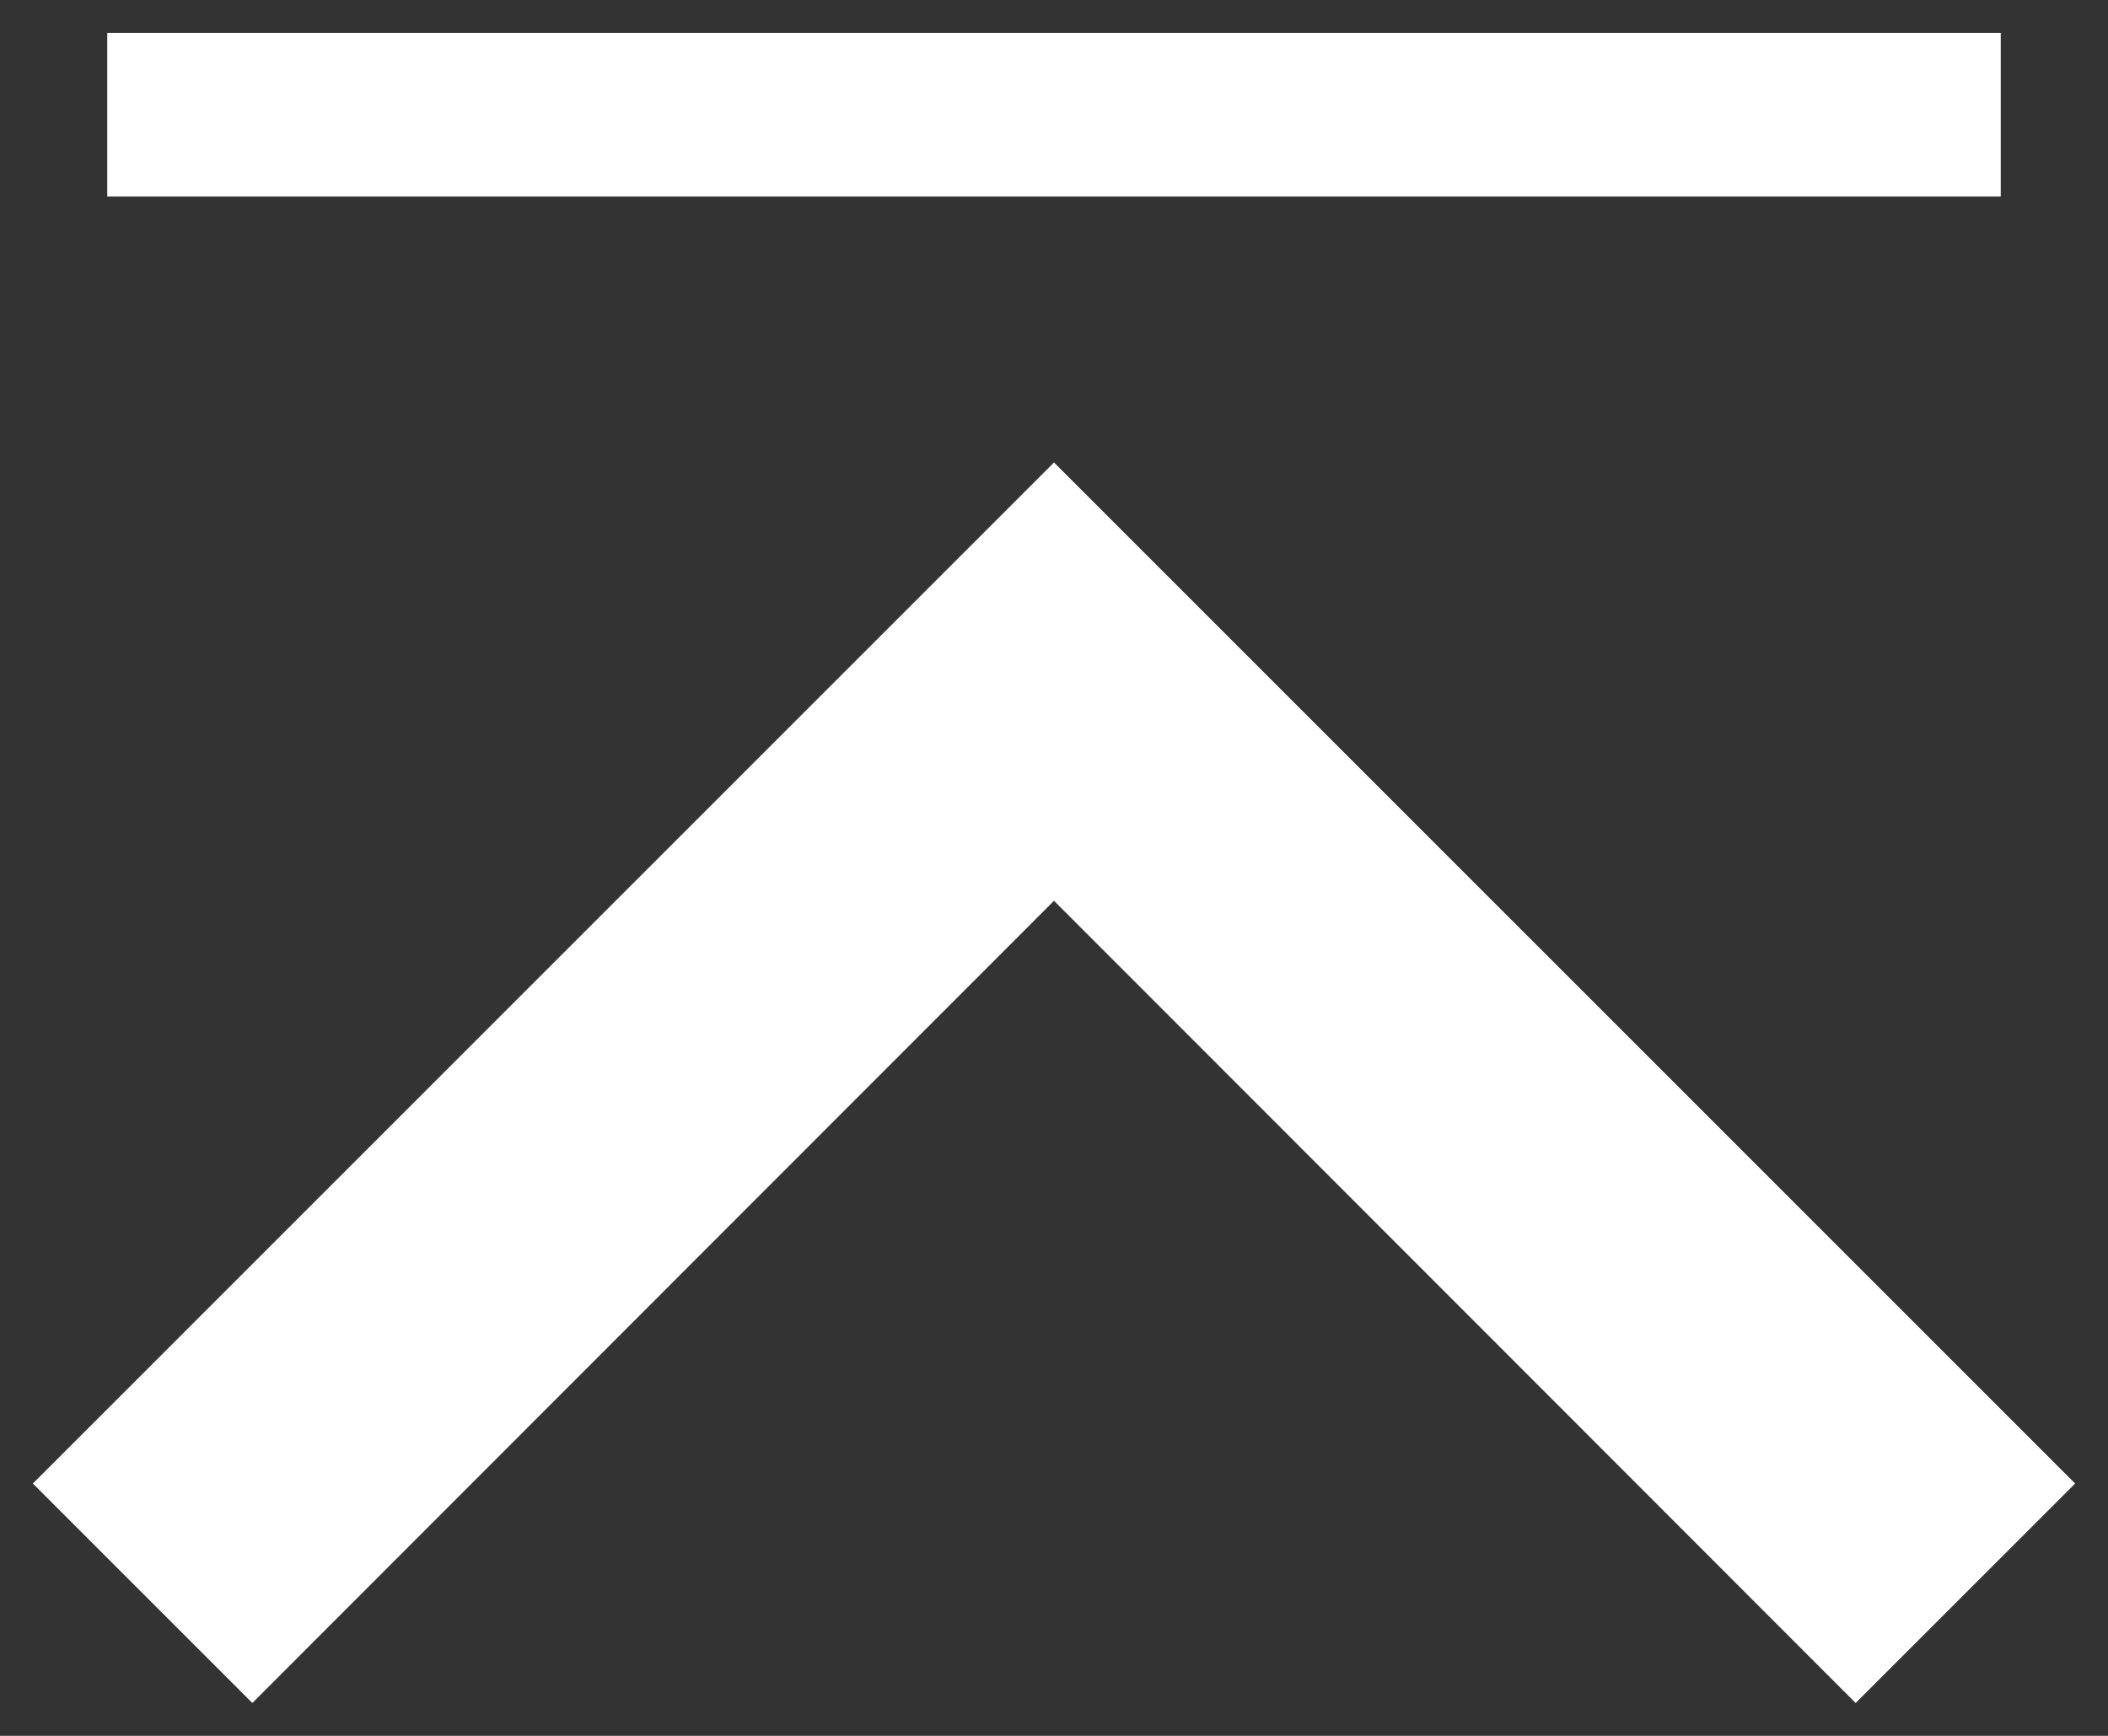
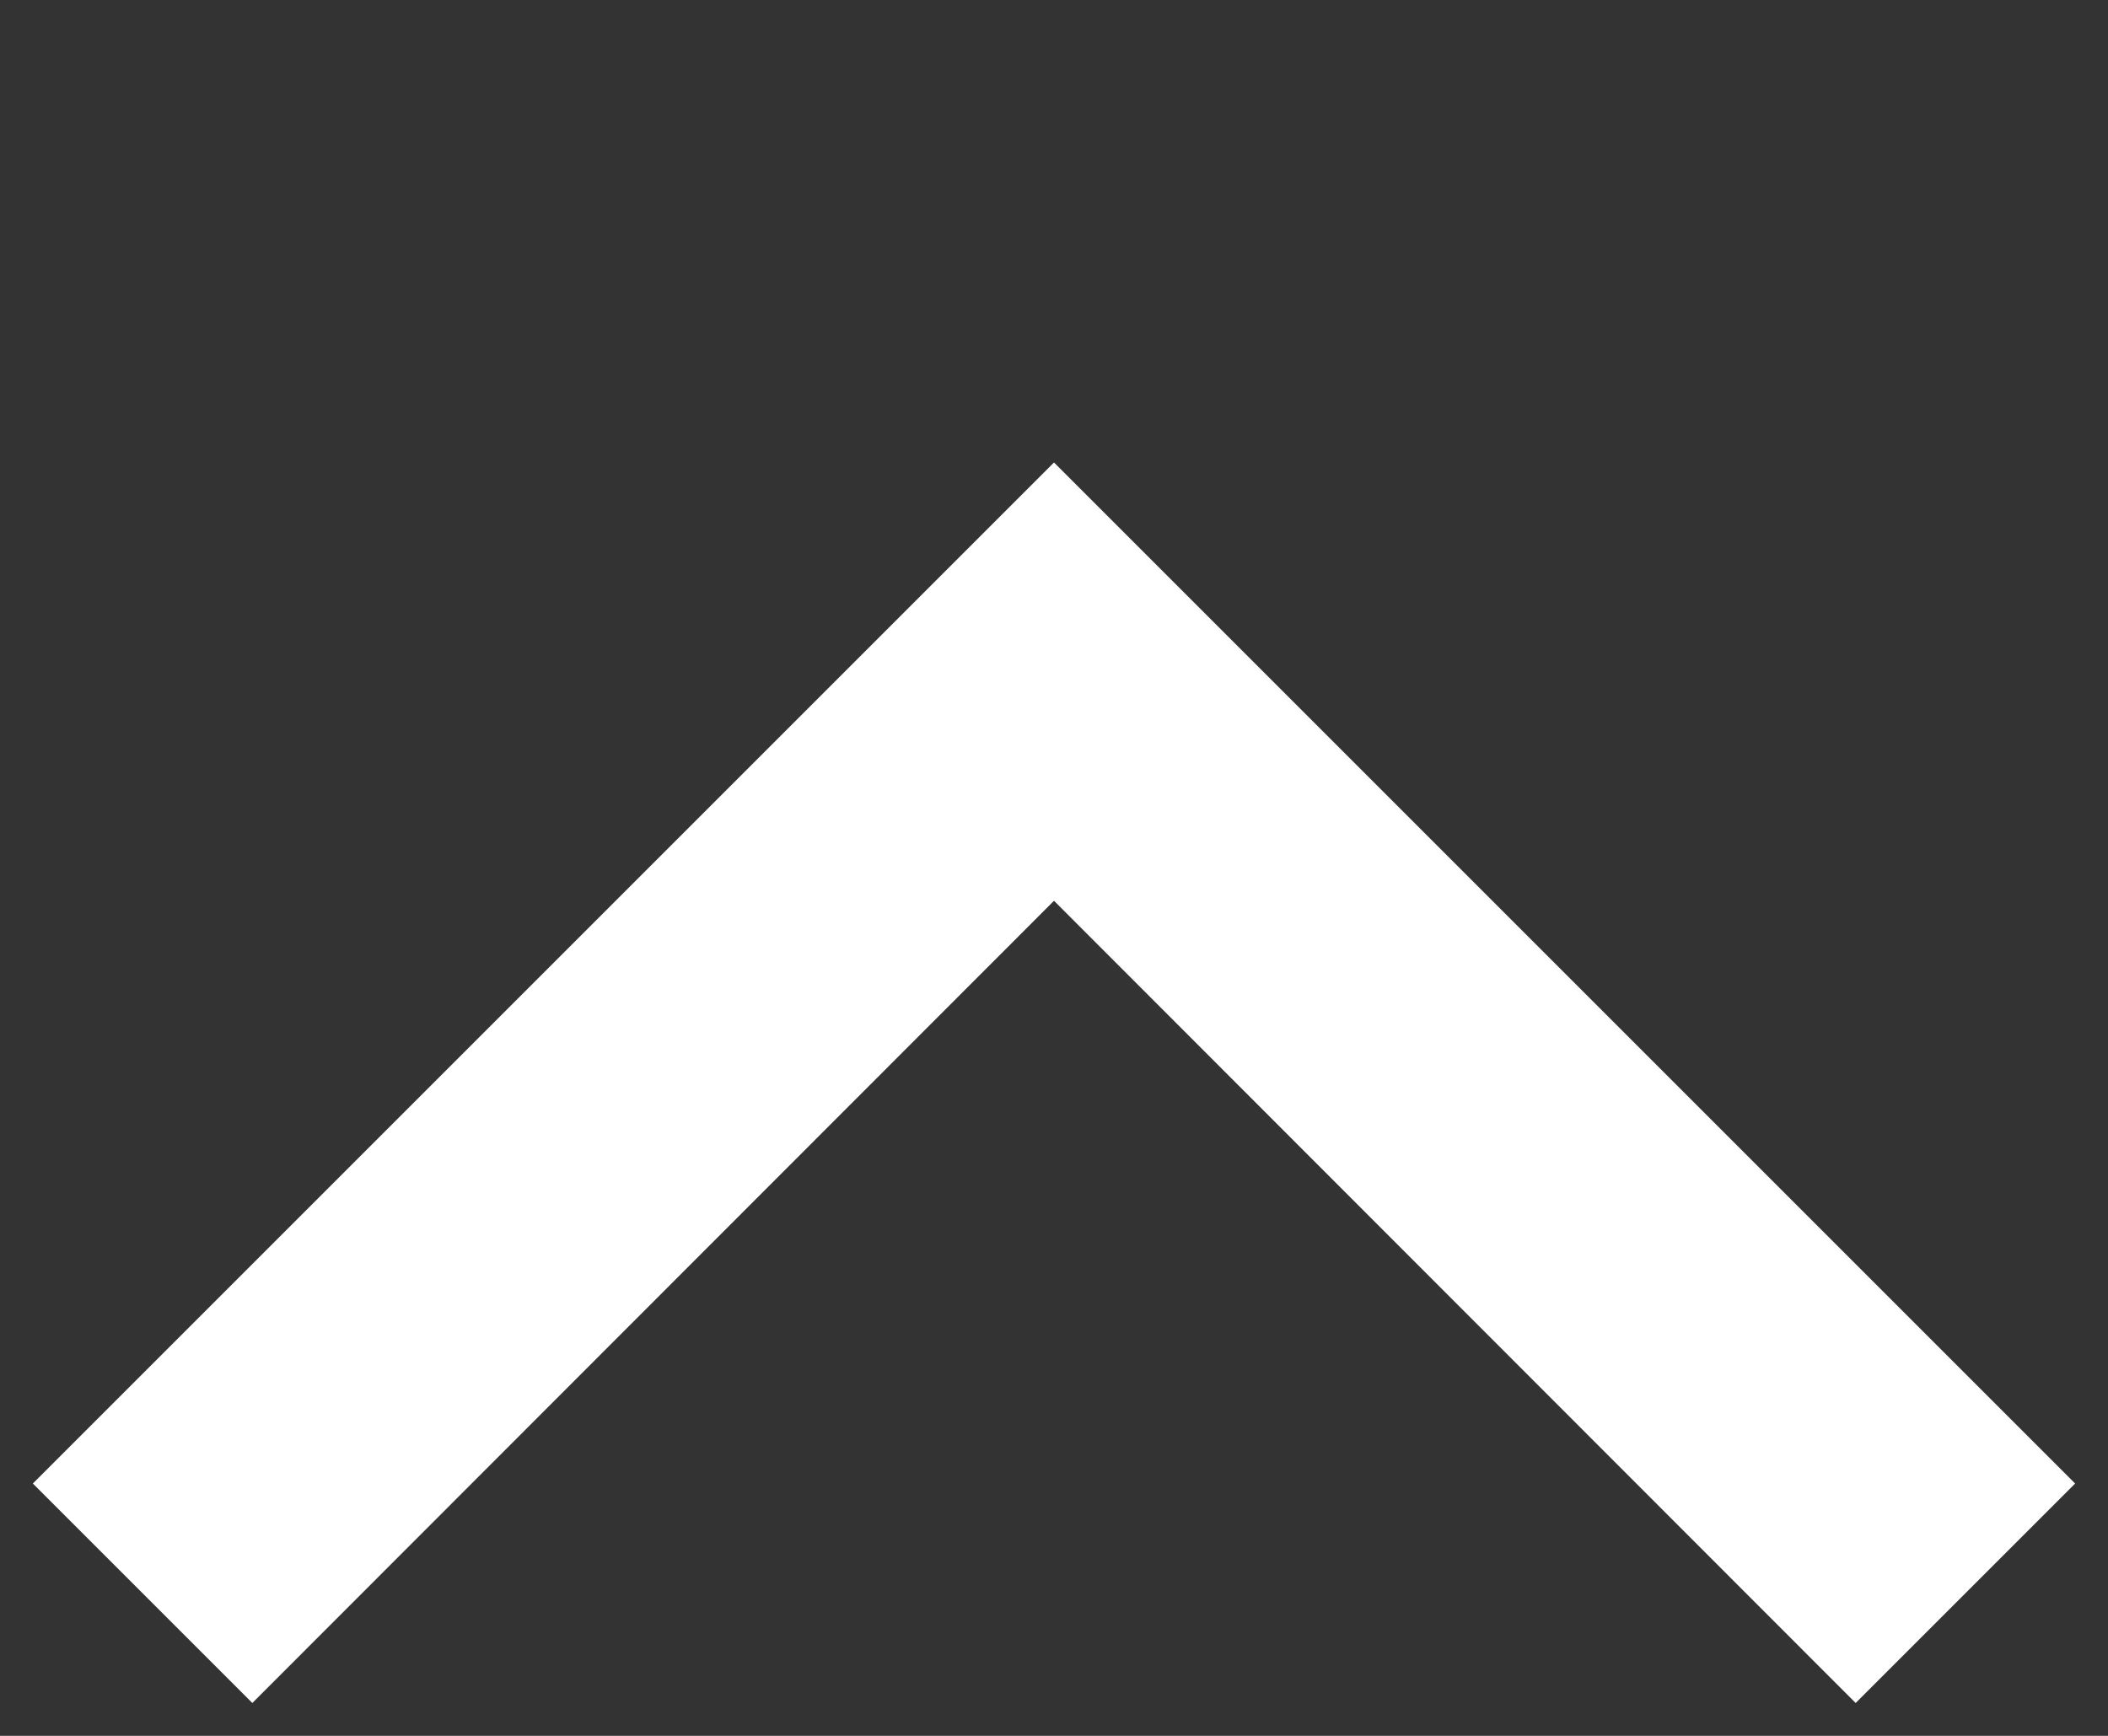
<svg xmlns="http://www.w3.org/2000/svg" version="1.1" id="レイヤー_1" x="0px" y="0px" width="34px" height="28px" viewBox="0 0 34 28" style="enable-background:new 0 0 34 28;" xml:space="preserve">
  <rect x="0" y="0" width="34" height="28" fill="#333333" stroke="none" />
  <style type="text/css">
	.st0{fill:#FFFFFF;}
</style>
  <polygon class="st0" points="29.93,27.47 17,14.53 4.07,27.47 0.53,23.93 17,7.46 33.47,23.93 " />
-   <rect x="1.73" y="0.53" class="st0" width="30.54" height="2.64" />
</svg>